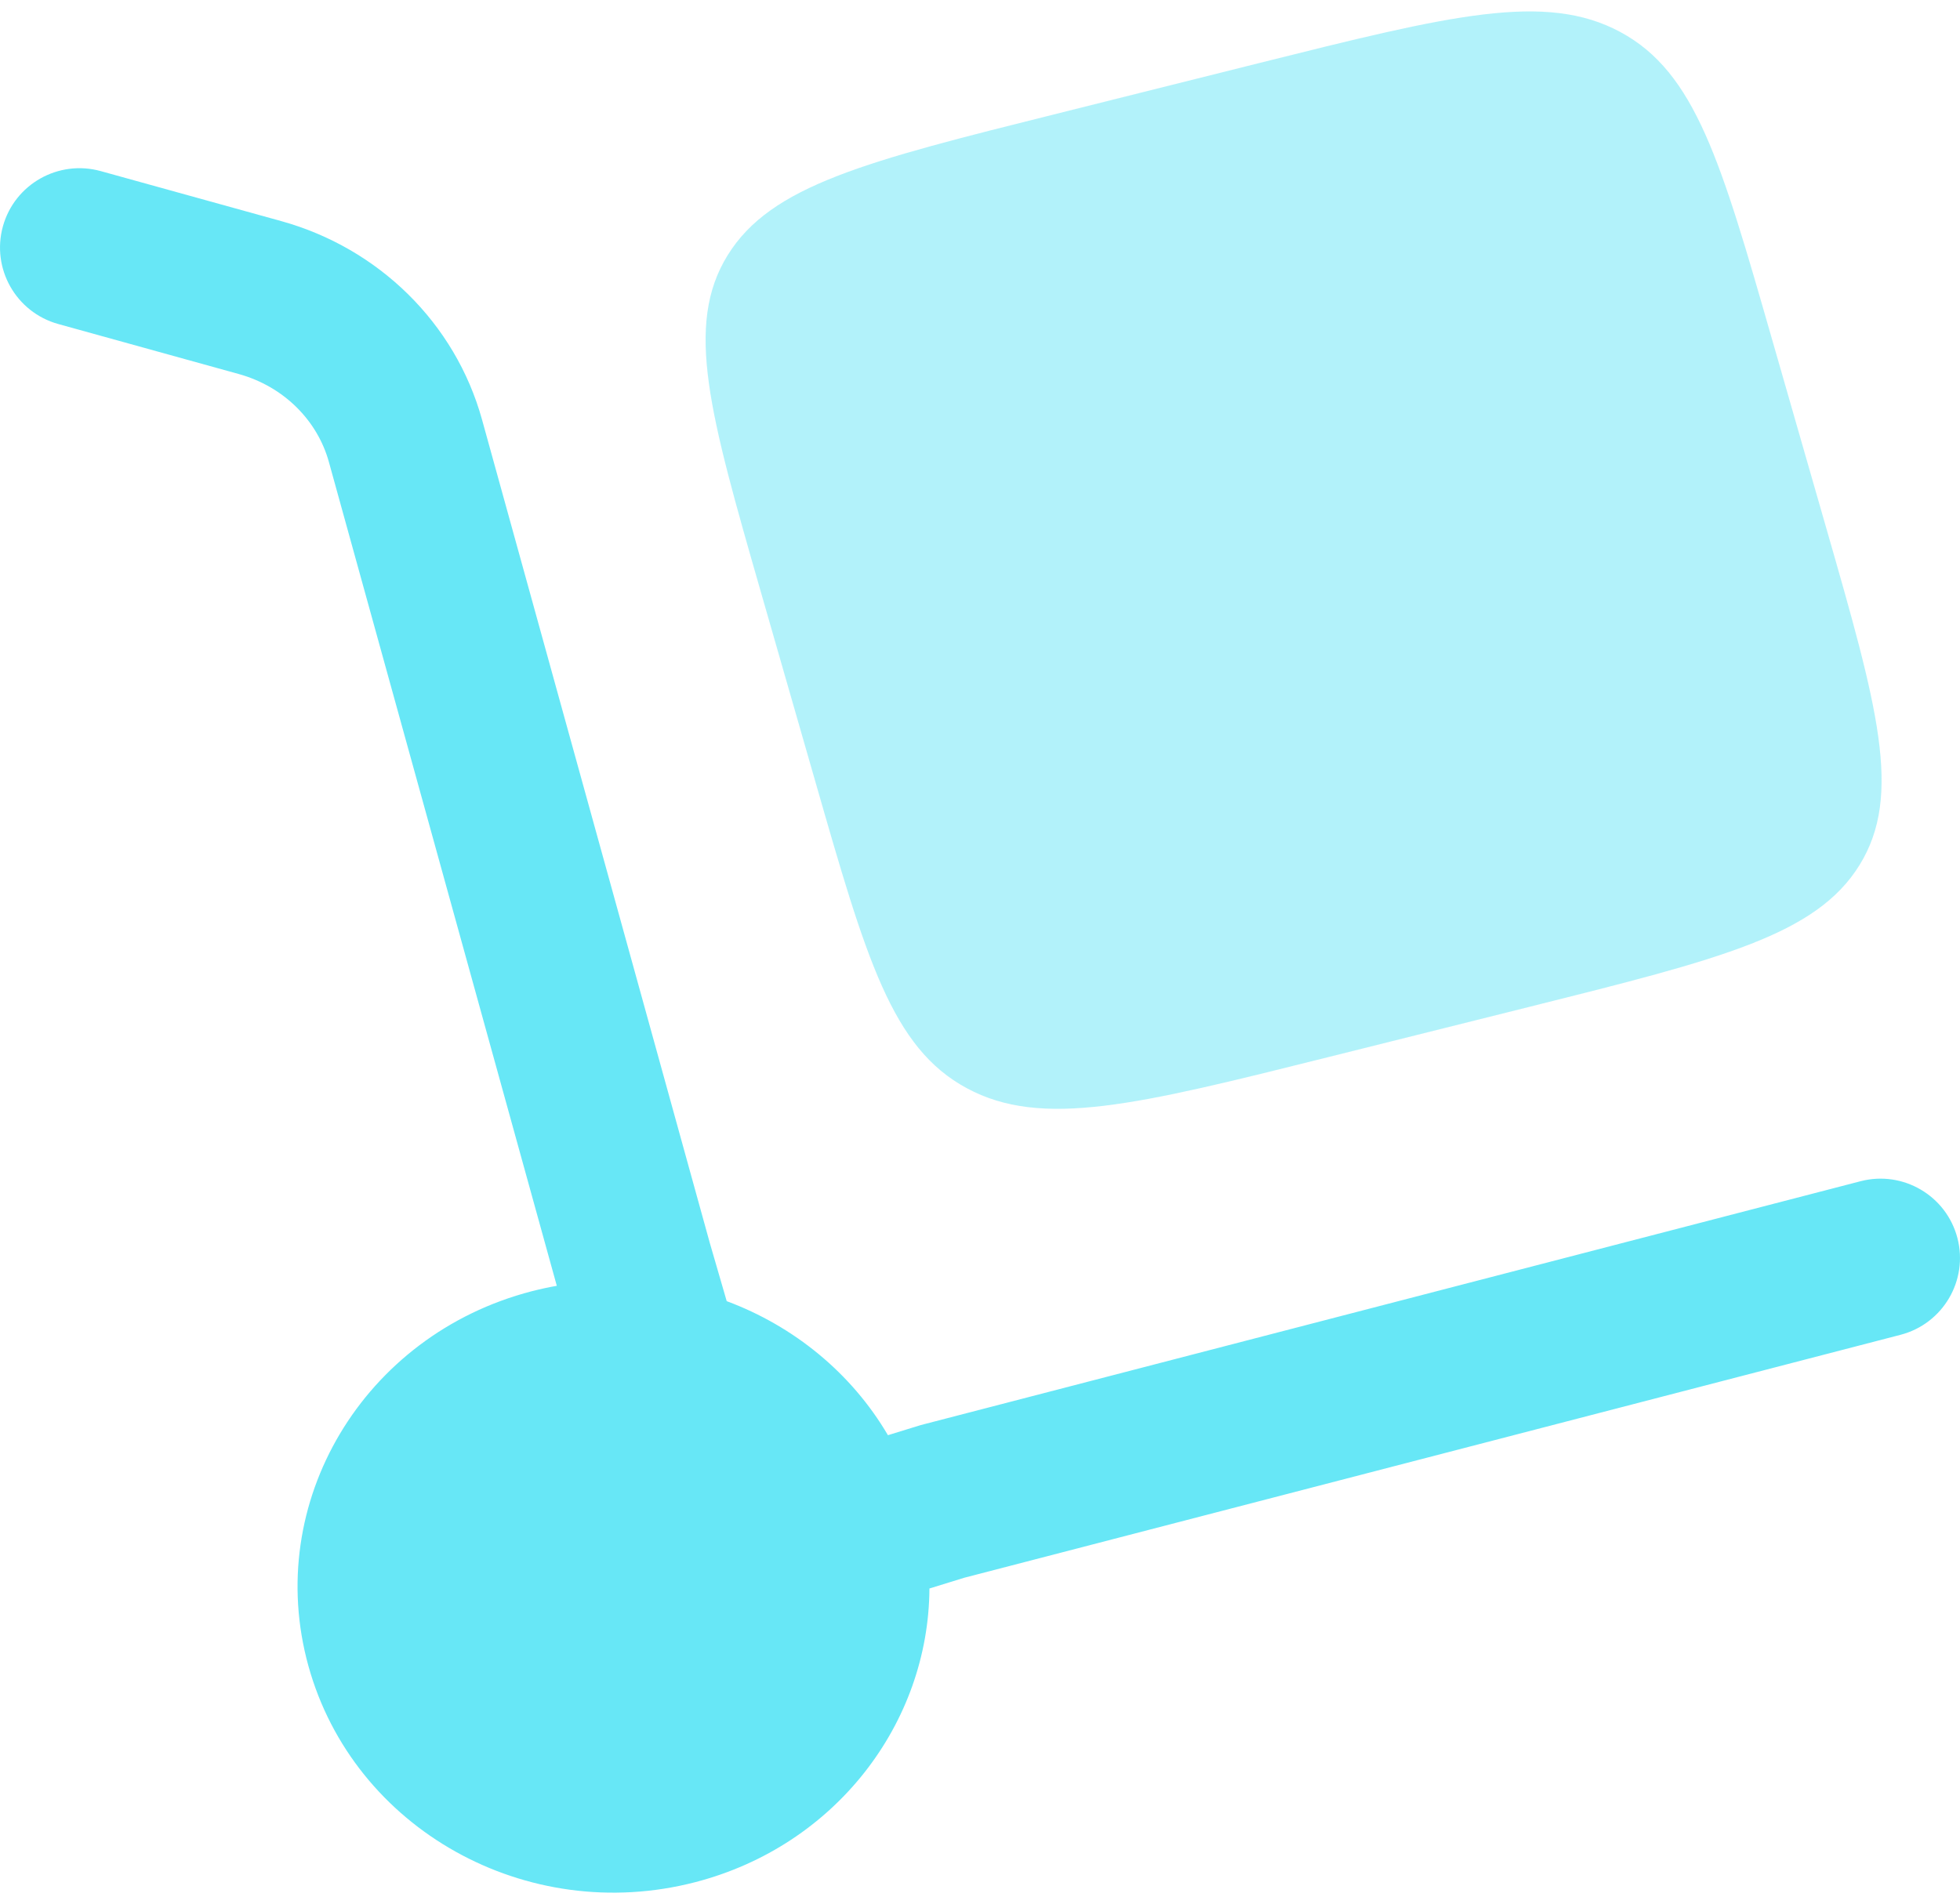
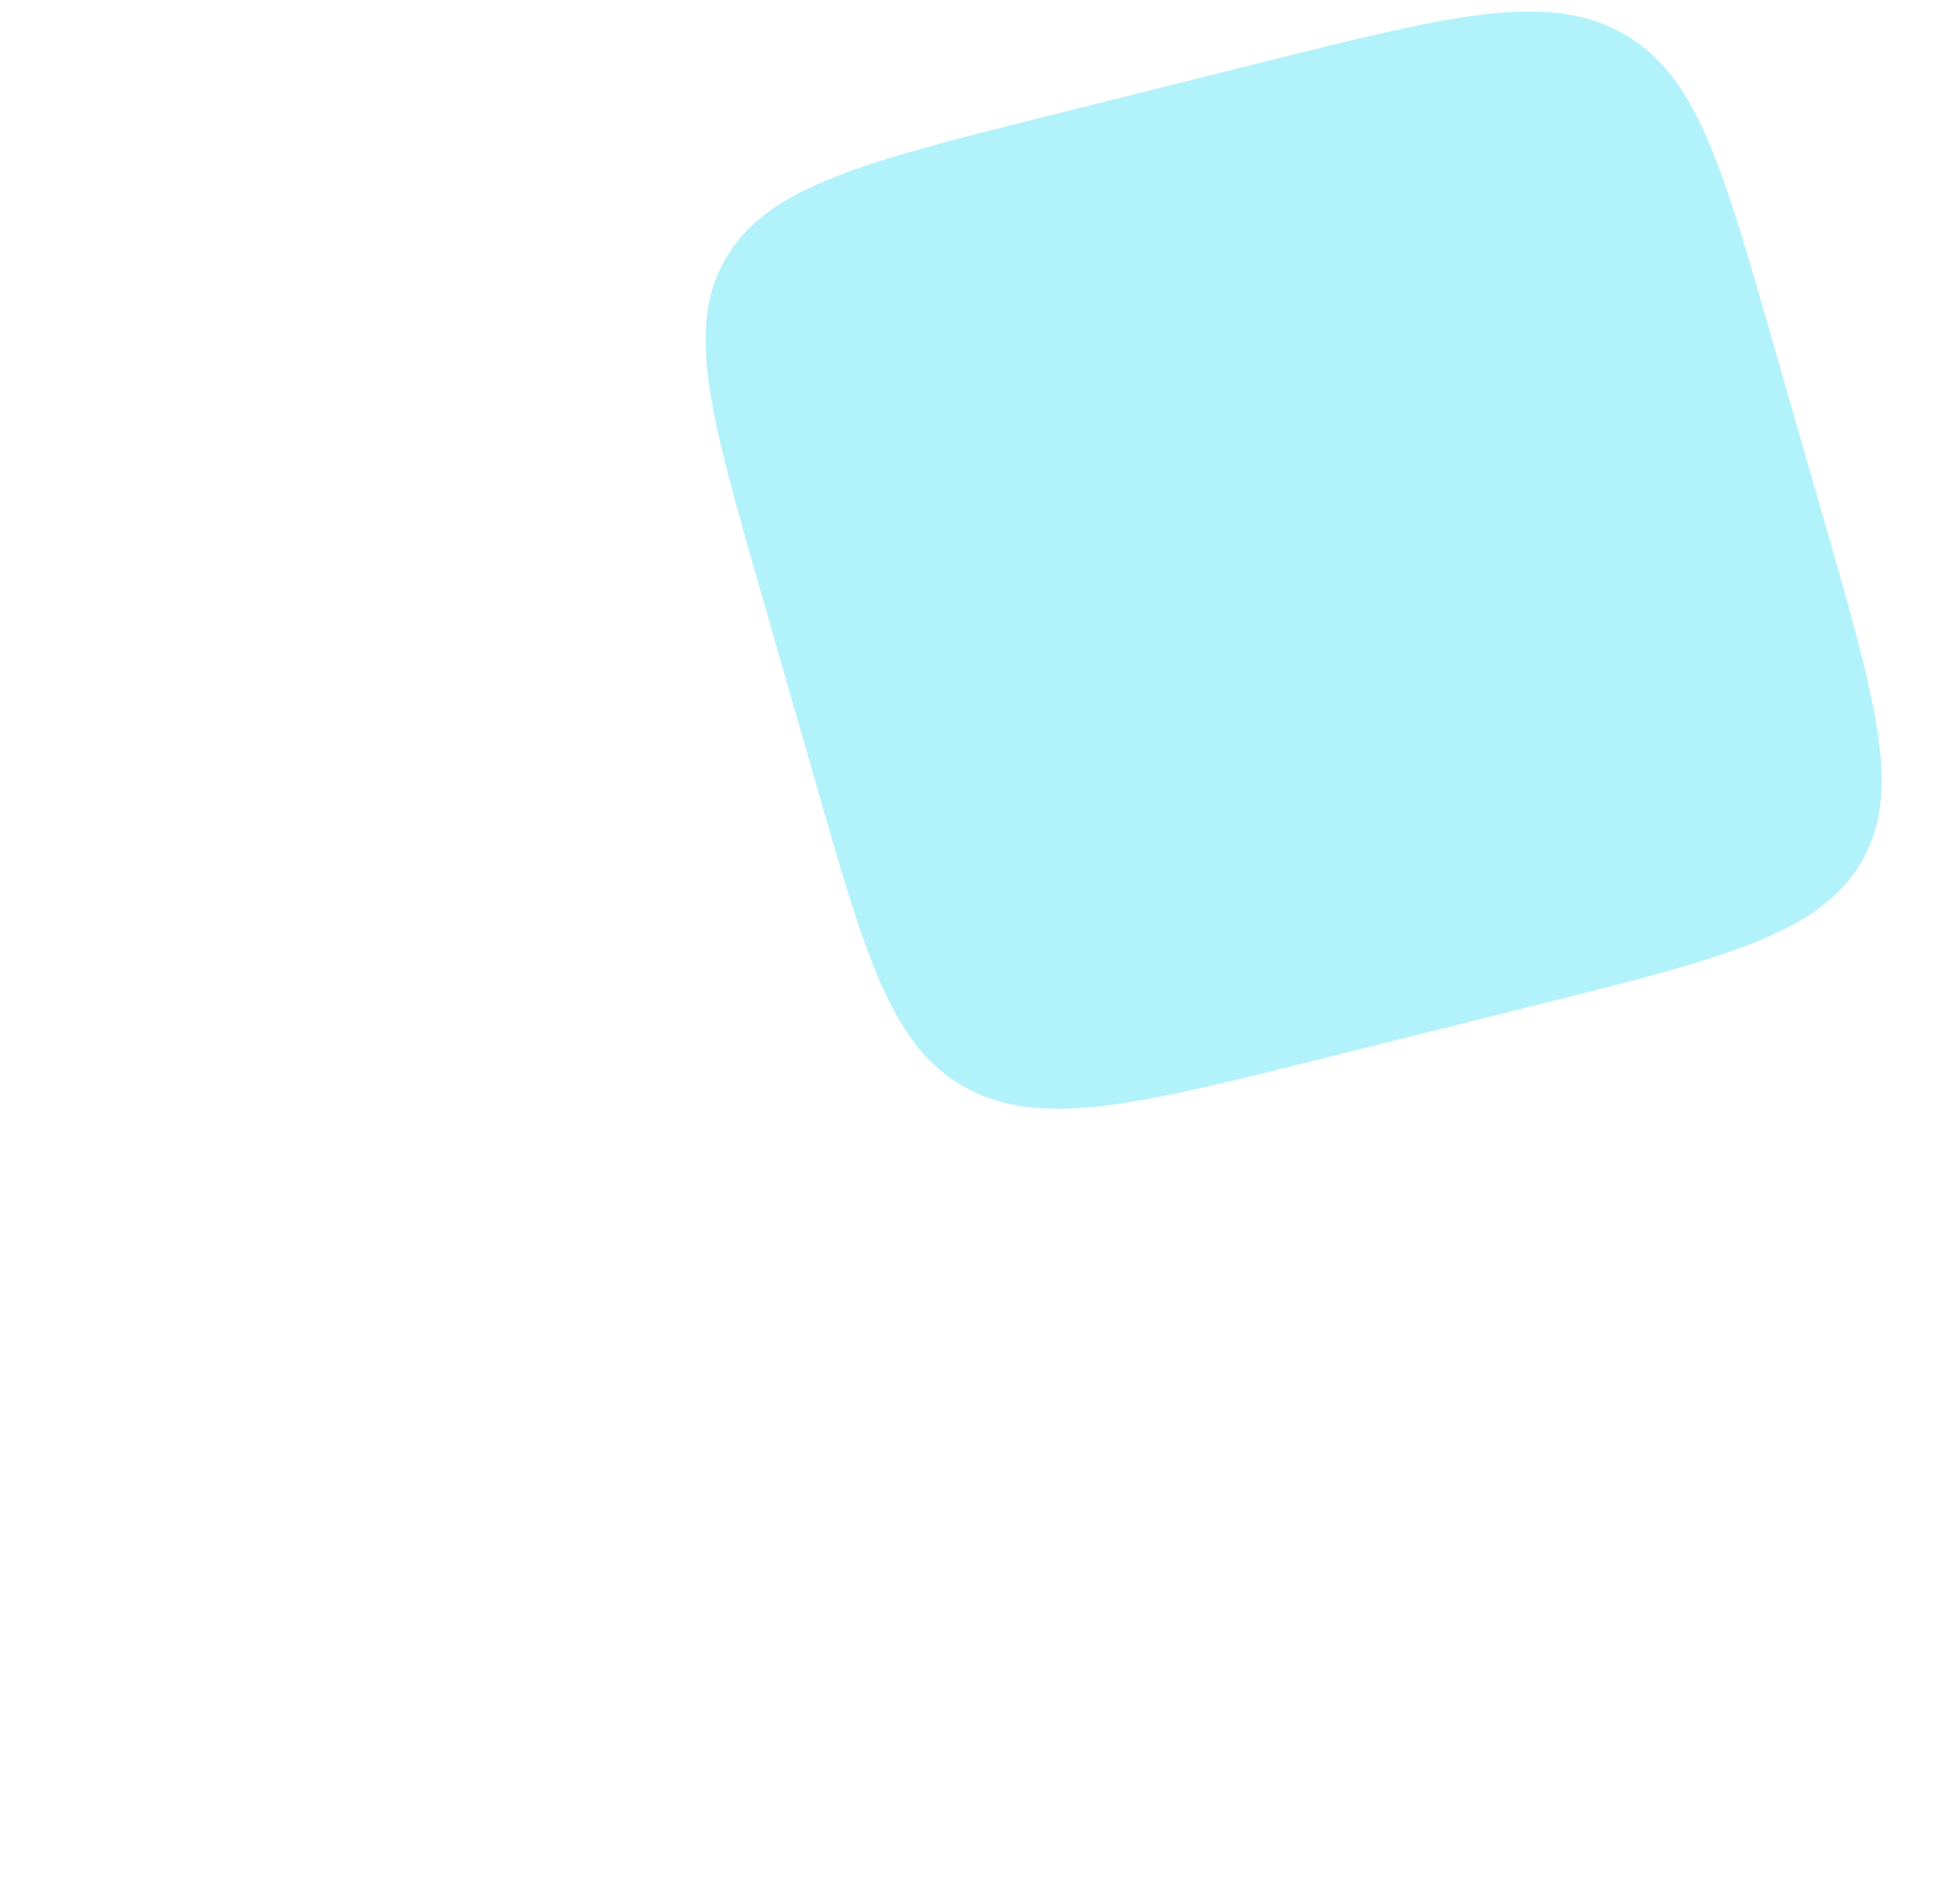
<svg xmlns="http://www.w3.org/2000/svg" width="35" height="34" viewBox="0 0 35 34" fill="none">
-   <path d="M0.052 4.042C0.262 3.288 1.043 2.847 1.799 3.056L5.022 3.949C6.756 4.43 8.129 5.765 8.608 7.496L12.677 22.206L12.977 23.239C14.175 23.685 15.204 24.522 15.856 25.633L16.443 25.452L33.224 21.097C33.982 20.9 34.757 21.355 34.954 22.112C35.151 22.869 34.696 23.643 33.938 23.84L17.219 28.179L16.597 28.371C16.584 30.772 14.925 32.965 12.415 33.616C9.406 34.397 6.313 32.668 5.507 29.753C4.701 26.839 6.486 23.843 9.495 23.062C9.644 23.024 9.794 22.991 9.943 22.965L5.873 8.251C5.668 7.51 5.068 6.903 4.263 6.68L1.04 5.787C0.285 5.577 -0.157 4.797 0.052 4.042Z" fill="#67E7F6" />
  <path opacity="0.5" d="M13.588 10.577L14.556 13.947C15.468 17.125 15.924 18.714 17.265 19.436C18.606 20.159 20.309 19.733 23.713 18.882L27.325 17.979C30.729 17.127 32.432 16.701 33.206 15.45C33.98 14.198 33.524 12.609 32.612 9.432L31.644 6.061C30.732 2.883 30.276 1.295 28.935 0.572C27.593 -0.151 25.891 0.275 22.486 1.126L18.875 2.03C15.471 2.881 13.768 3.307 12.994 4.558C12.22 5.81 12.676 7.399 13.588 10.577Z" fill="#67E7F6" />
</svg>